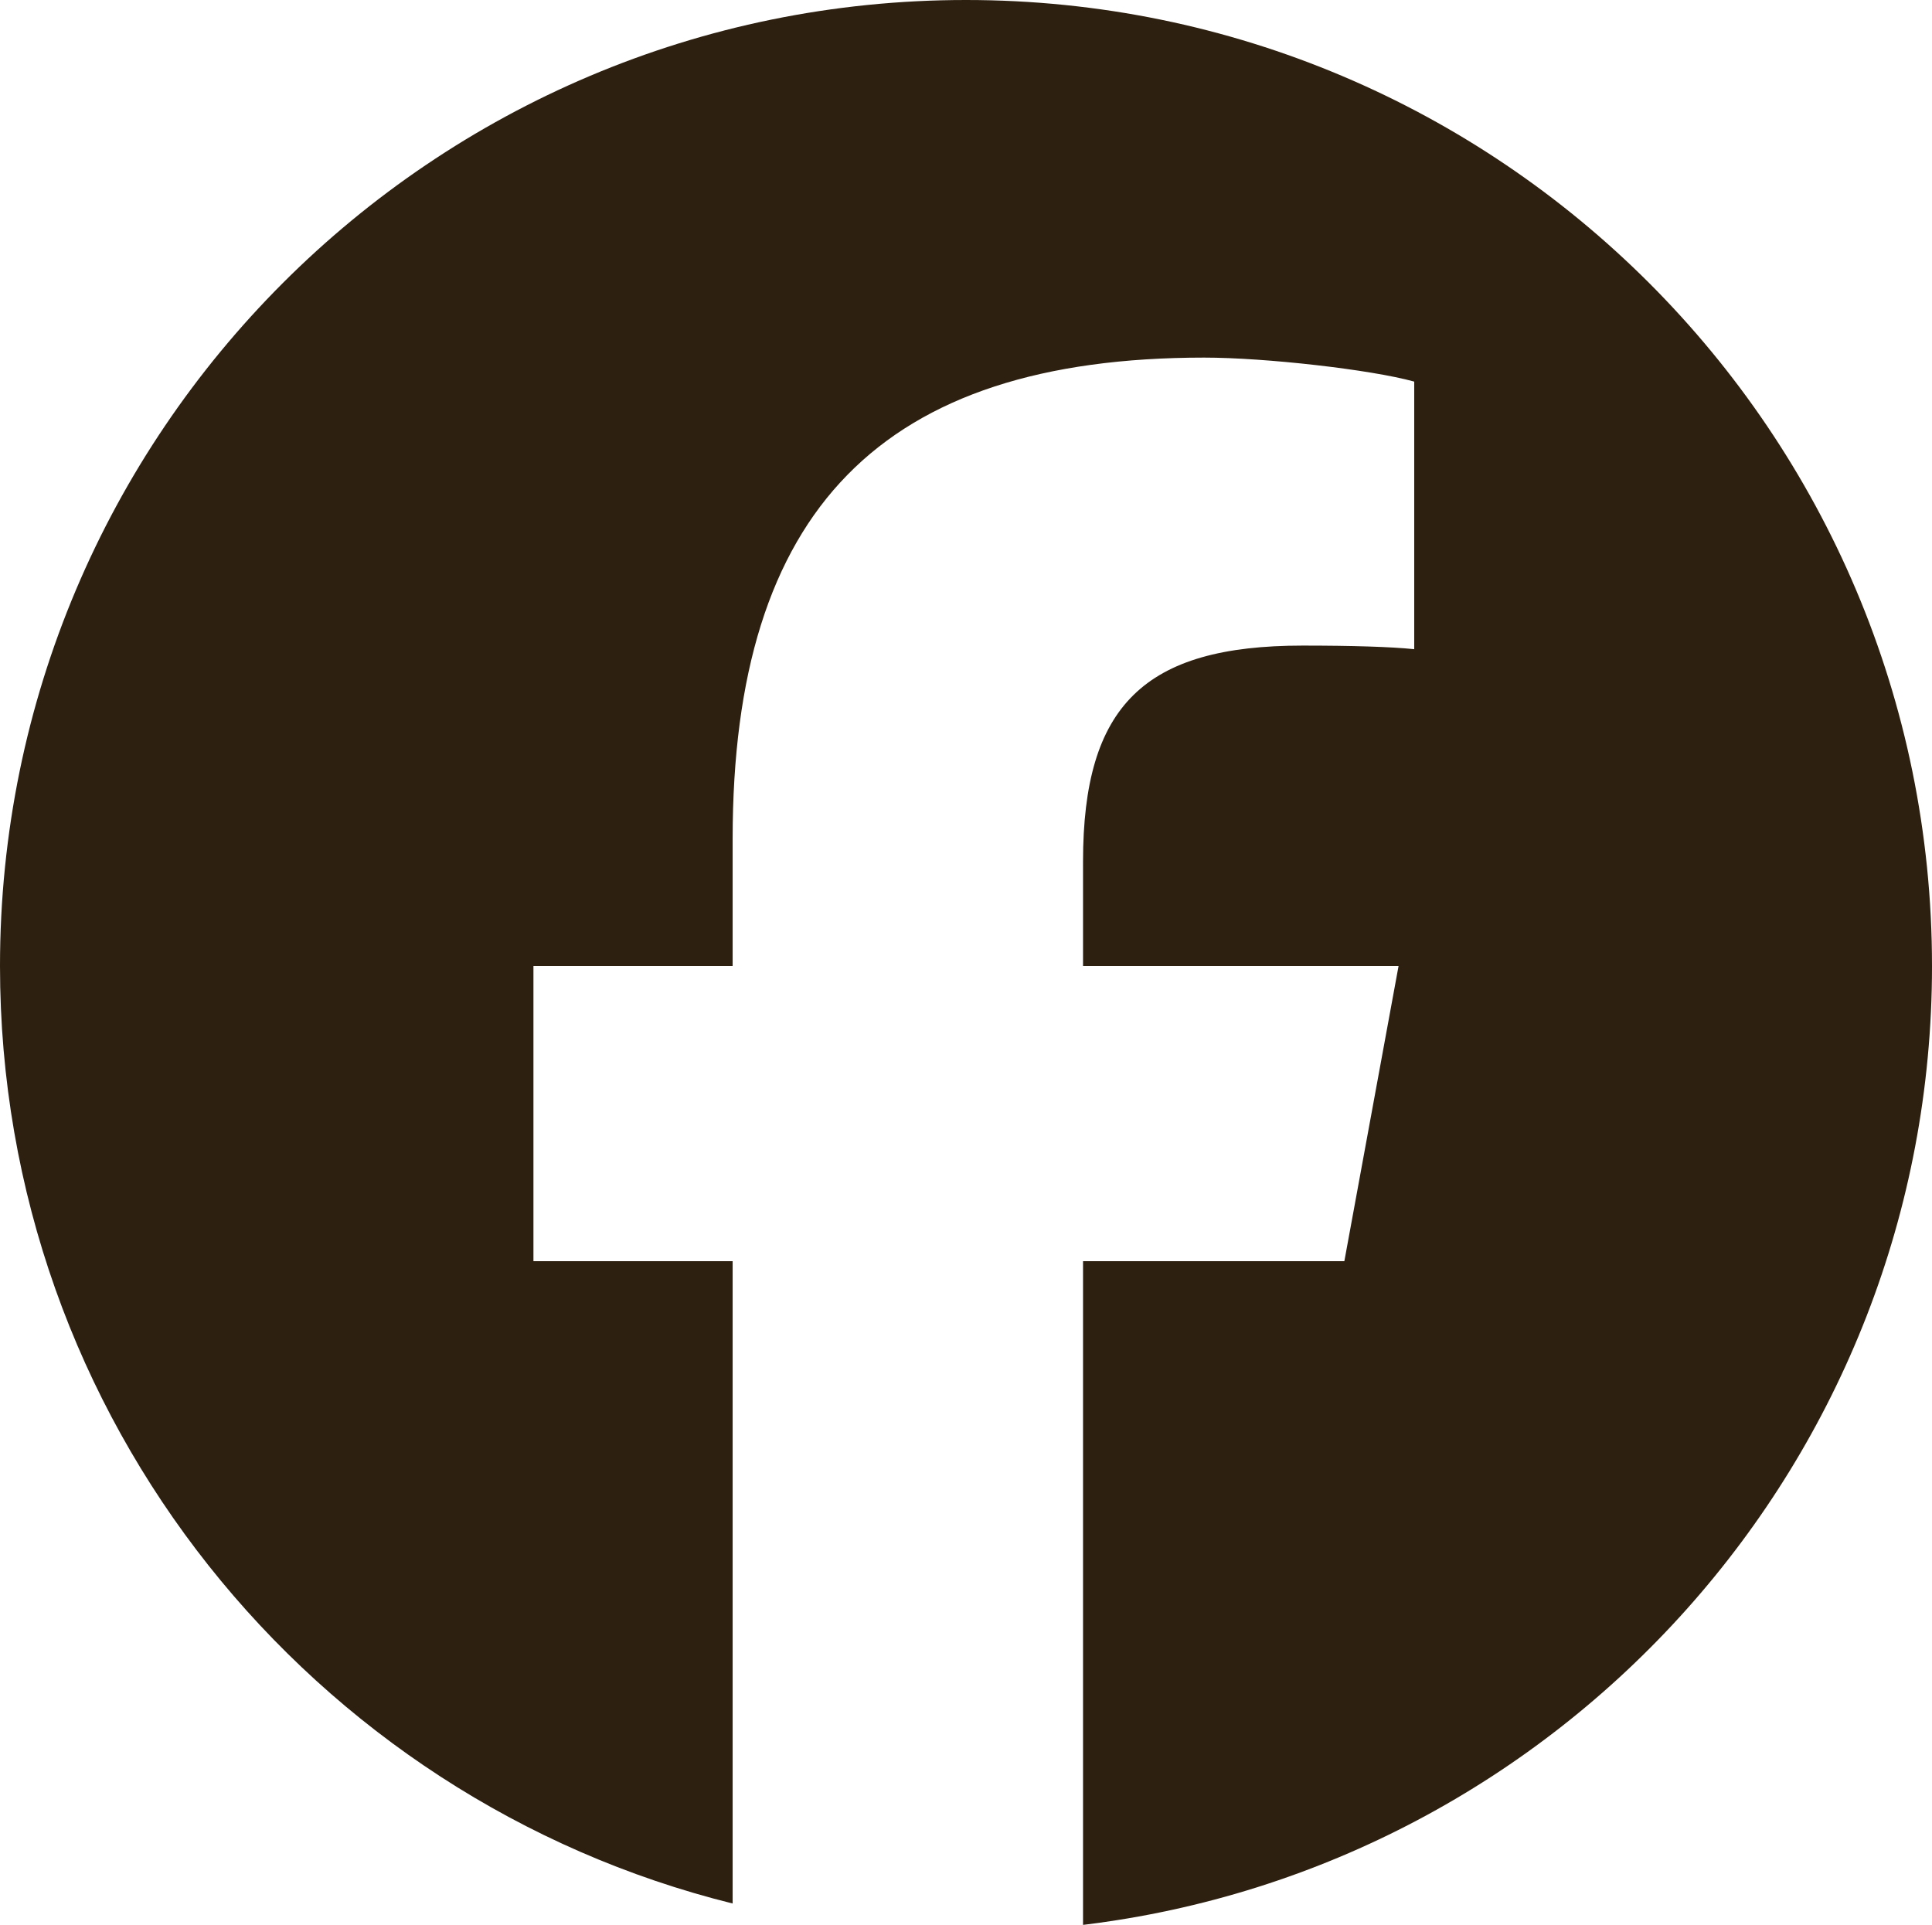
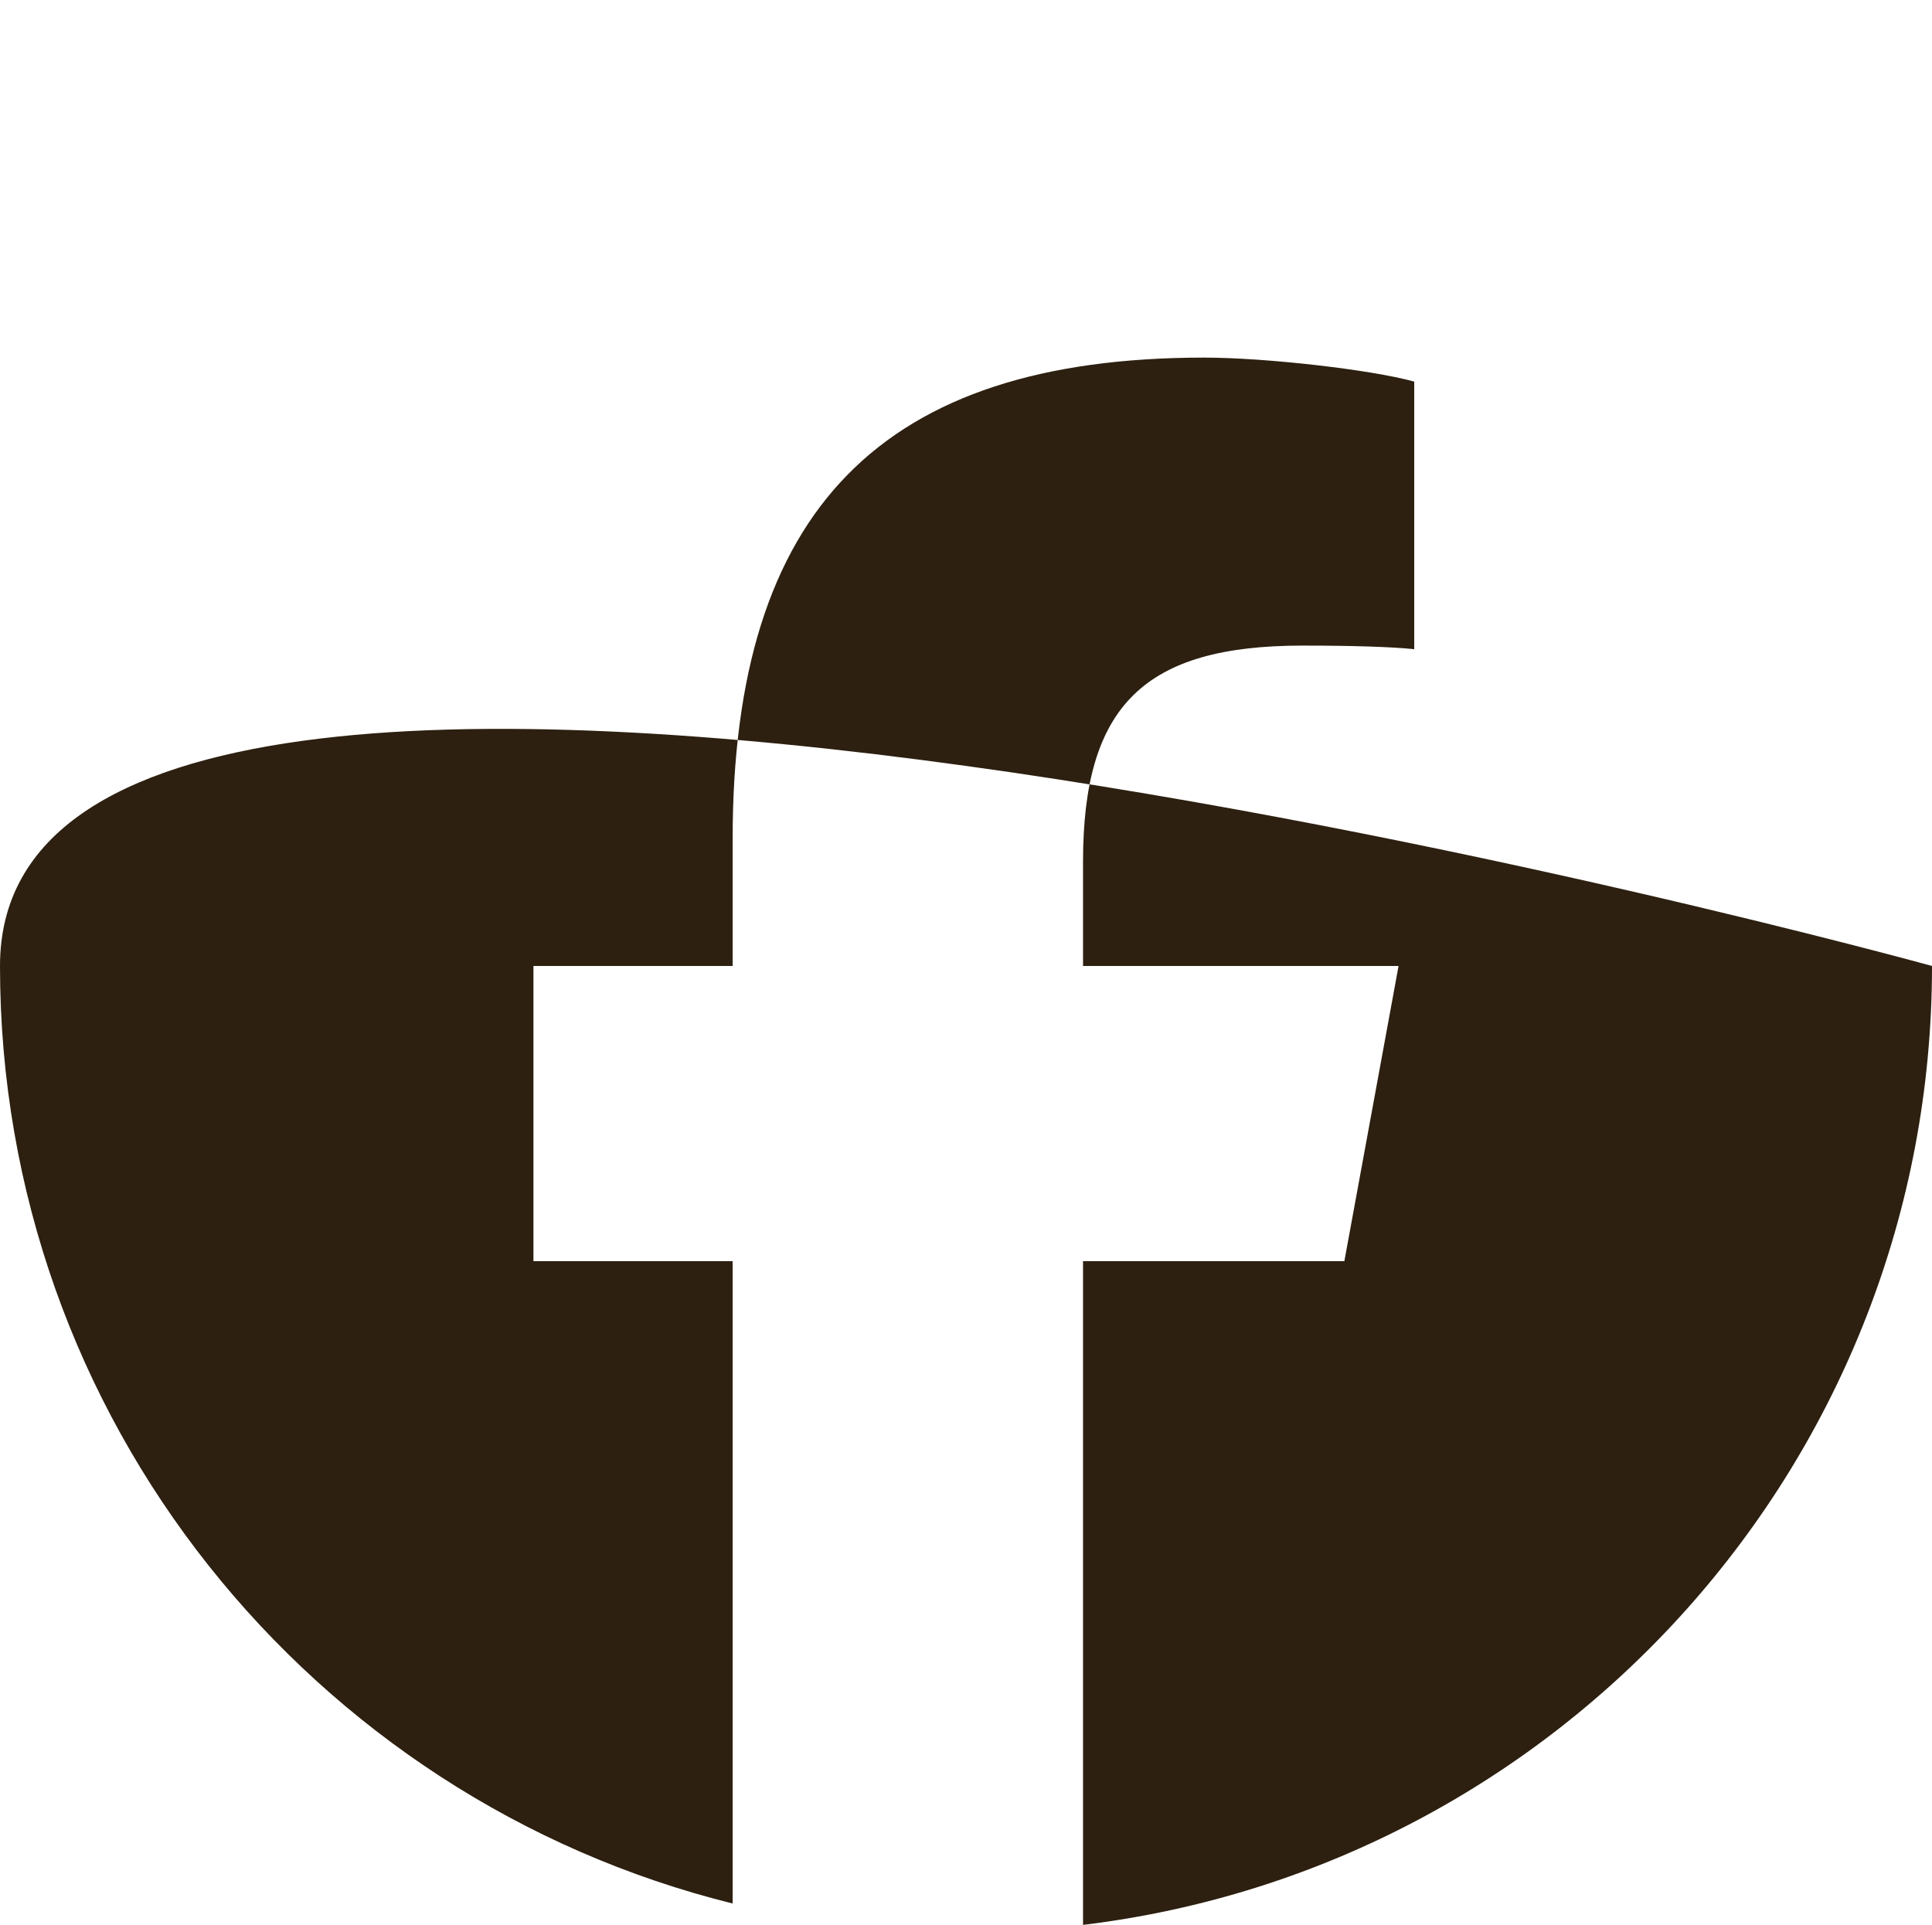
<svg xmlns="http://www.w3.org/2000/svg" id="_レイヤー_2" viewBox="0 0 500 498.169">
  <defs>
    <style>.cls-1{fill:#2d2010;}</style>
  </defs>
  <g id="Logo">
    <g id="Logo-2">
-       <path id="Initiator" class="cls-1" d="M500,250C500,111.929,388.071,0,250,0S0,111.929,0,250c0,117.245,80.715,215.622,189.606,242.638v-166.242h-51.552v-76.396h51.552v-32.919c0-85.092,38.509-124.532,122.048-124.532,15.838,0,43.167,3.106,54.347,6.211v69.254c-5.901-.621-16.149-.932-28.882-.932-40.993,0-56.831,15.528-56.831,55.9v27.018h81.659l-14.029,76.396h-67.63v171.773c123.786-14.951,219.713-120.351,219.713-248.169Z" />
+       <path id="Initiator" class="cls-1" d="M500,250S0,111.929,0,250c0,117.245,80.715,215.622,189.606,242.638v-166.242h-51.552v-76.396h51.552v-32.919c0-85.092,38.509-124.532,122.048-124.532,15.838,0,43.167,3.106,54.347,6.211v69.254c-5.901-.621-16.149-.932-28.882-.932-40.993,0-56.831,15.528-56.831,55.9v27.018h81.659l-14.029,76.396h-67.63v171.773c123.786-14.951,219.713-120.351,219.713-248.169Z" />
    </g>
  </g>
</svg>